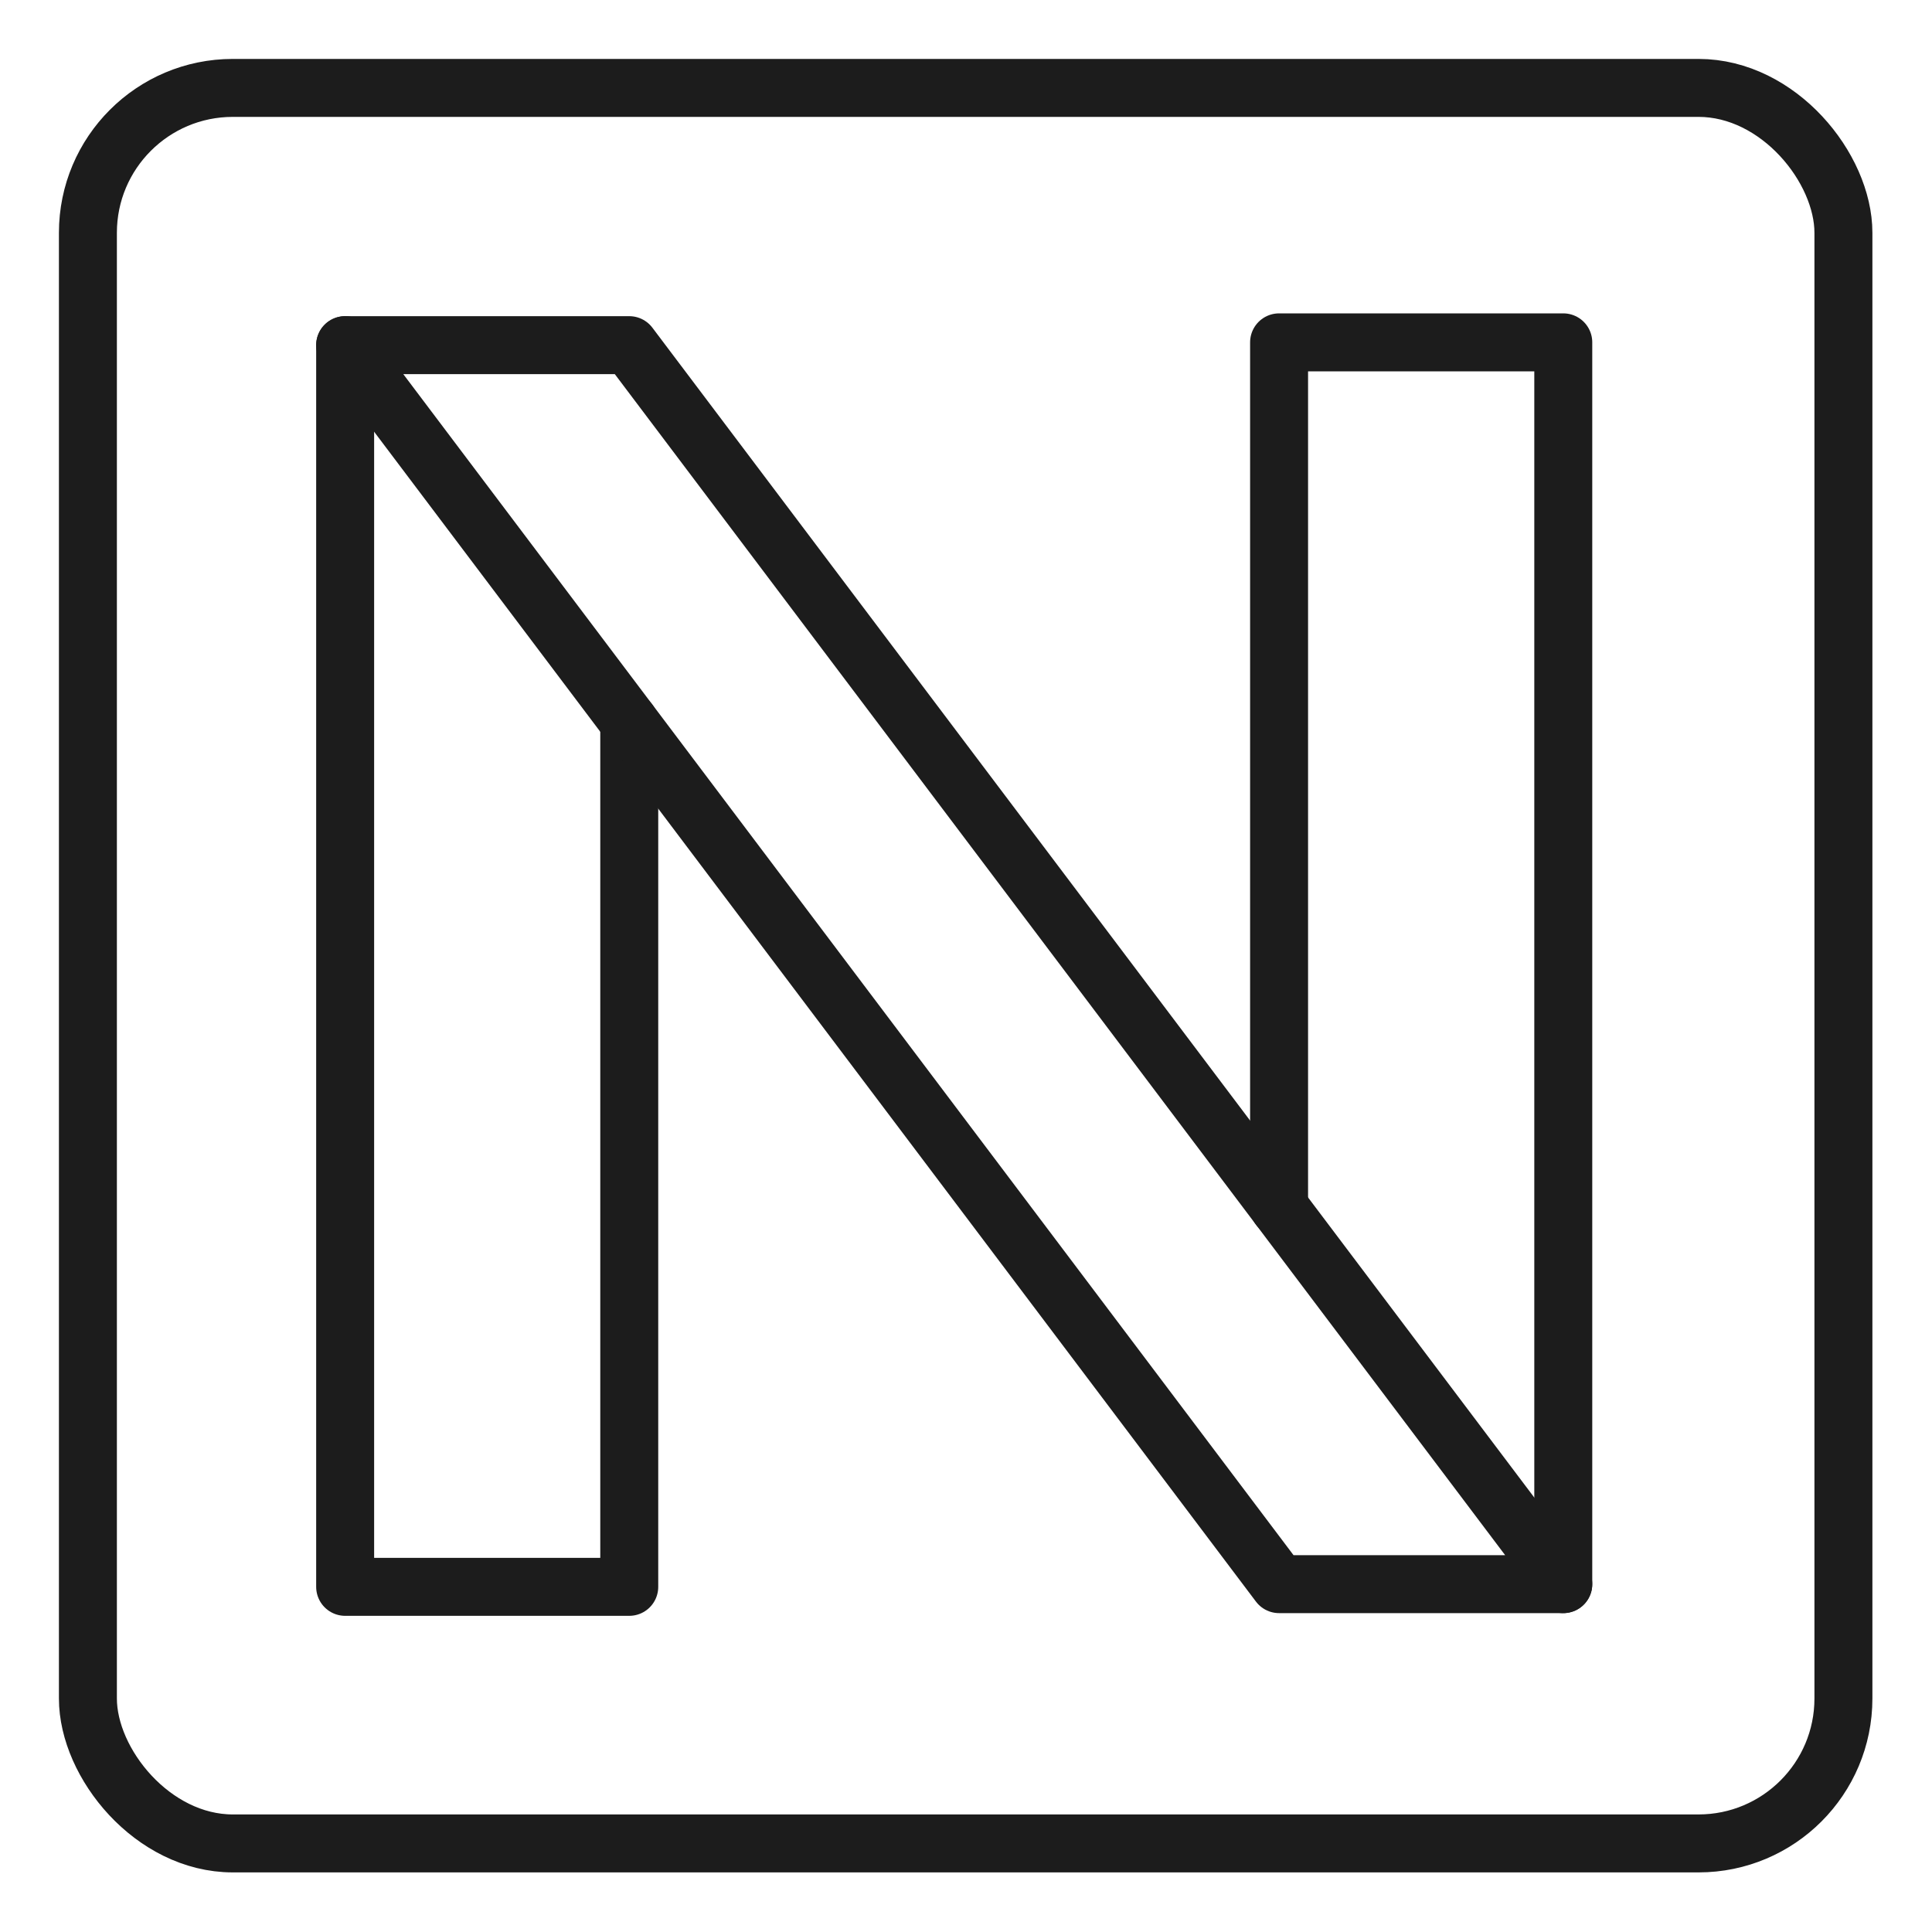
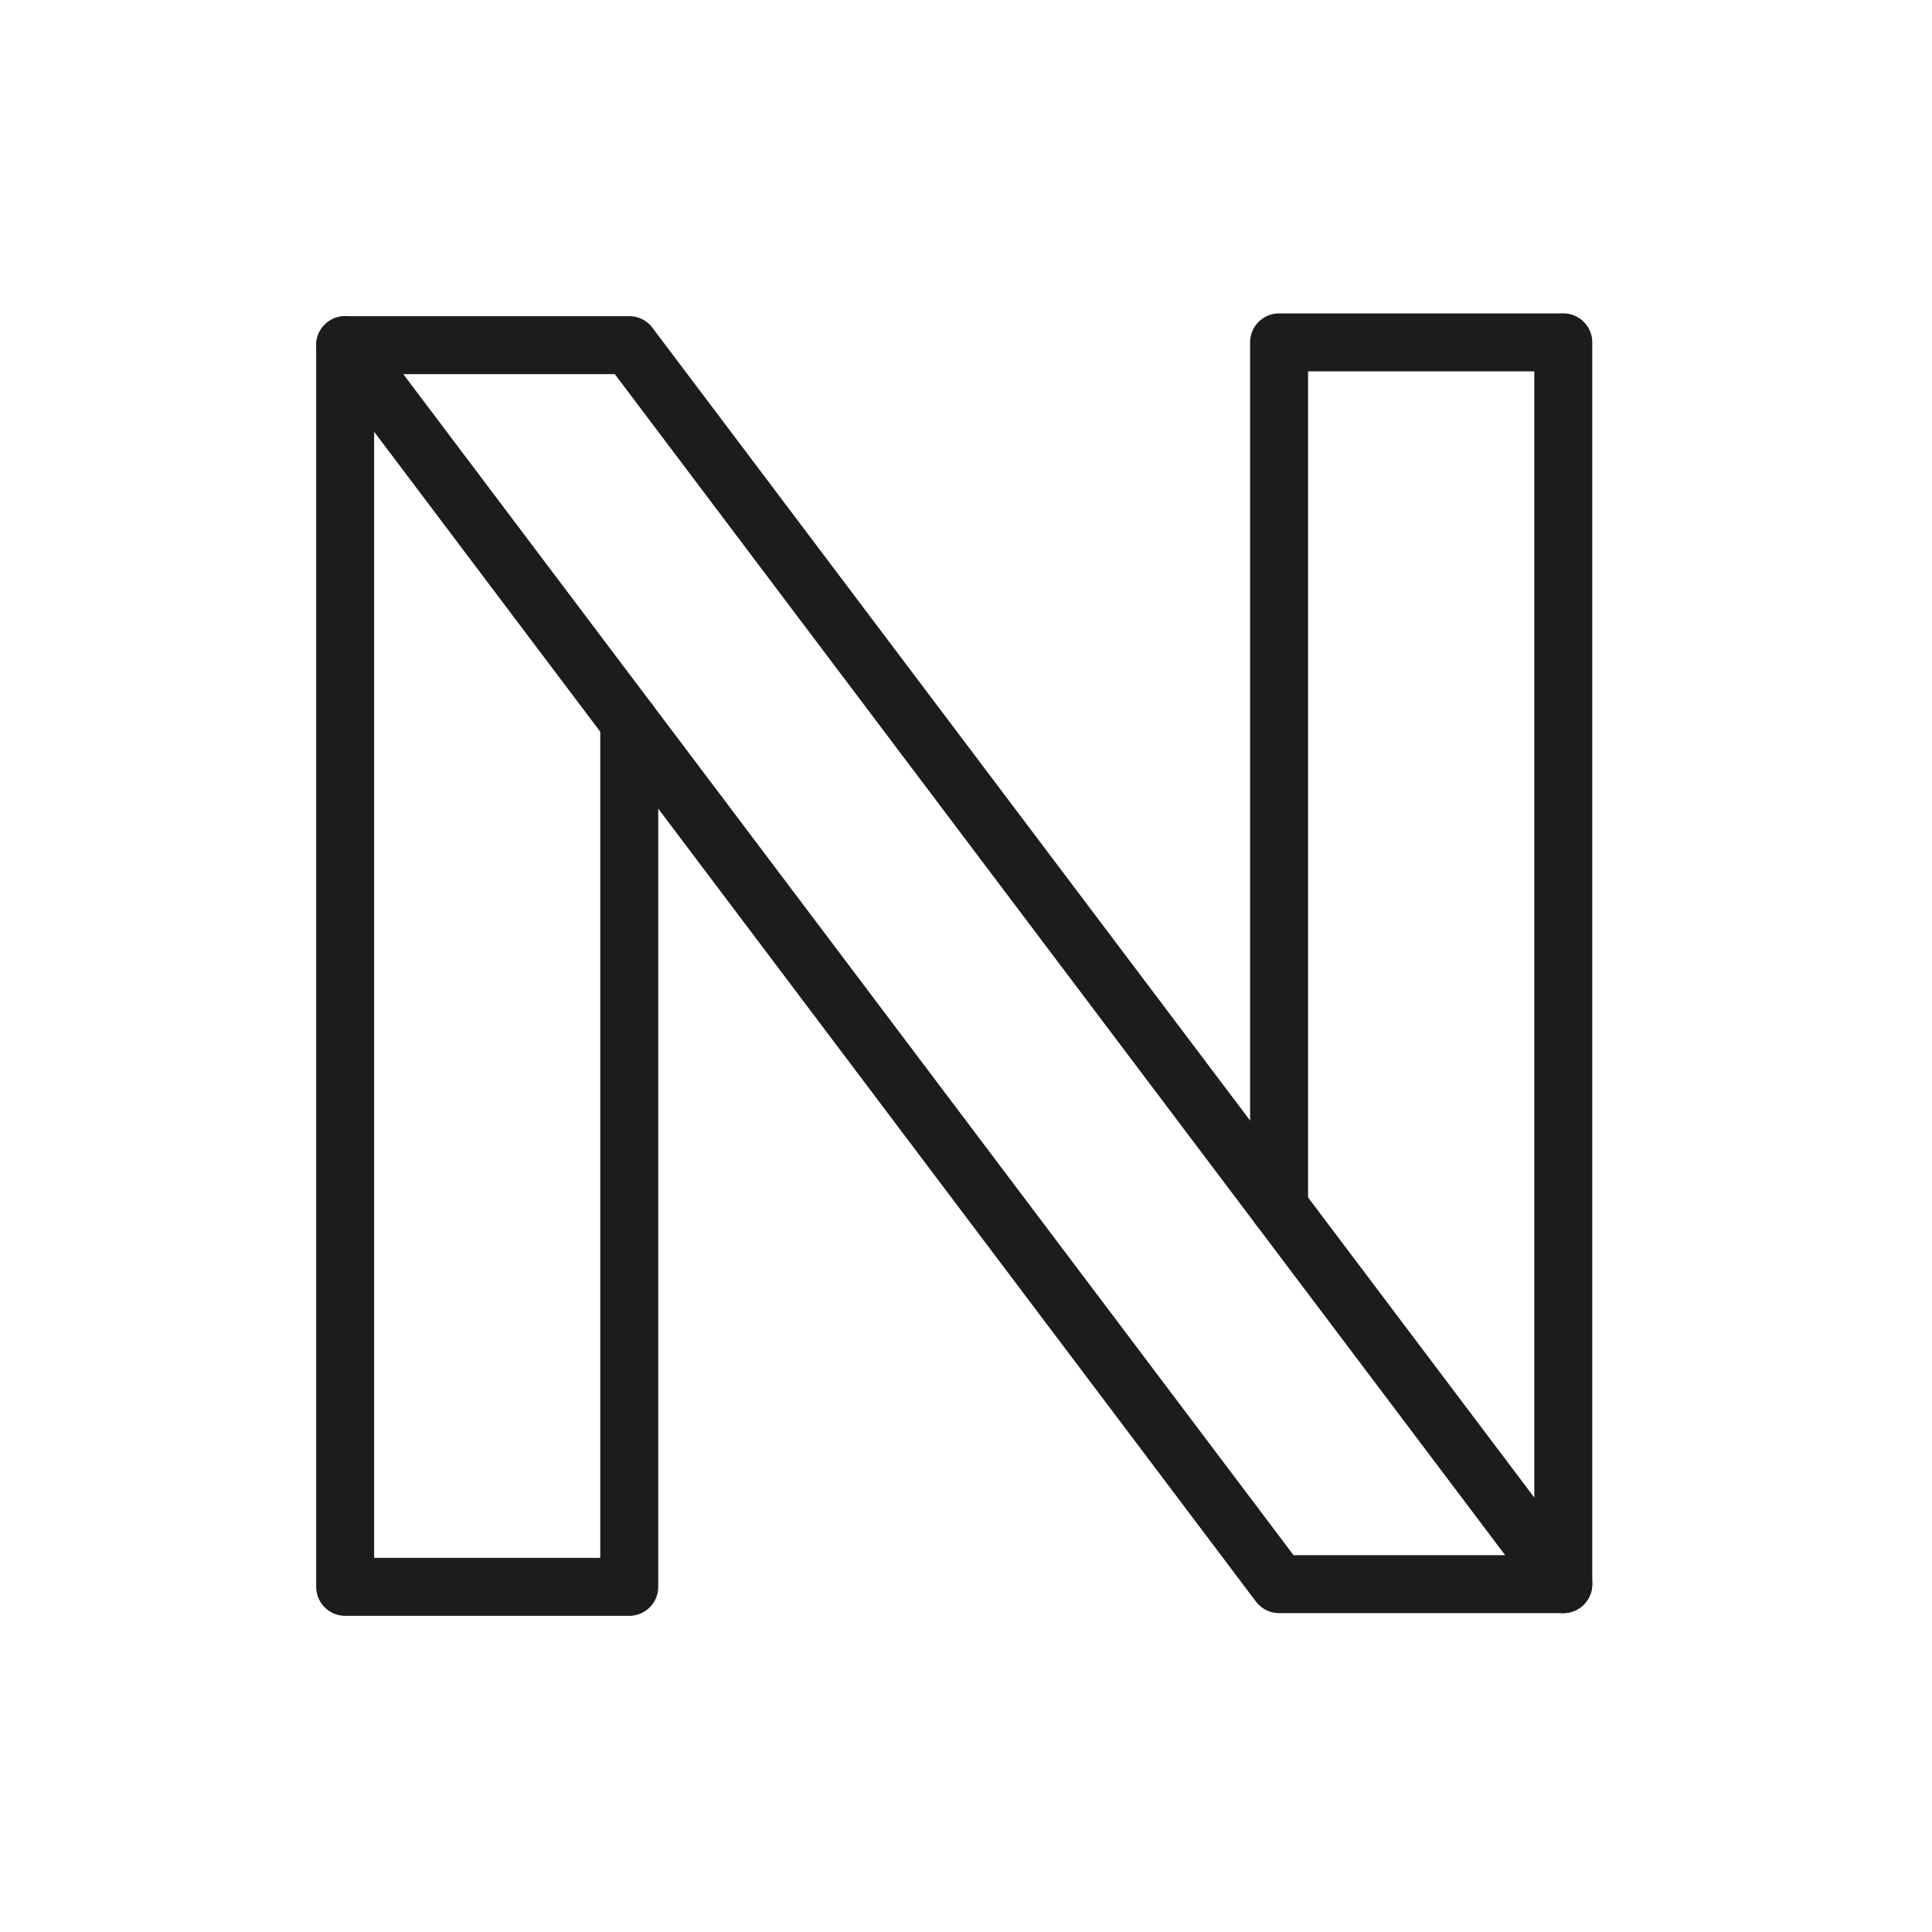
<svg xmlns="http://www.w3.org/2000/svg" id="Layer_2" data-name="Layer 2" viewBox="0 0 200 200">
  <defs>
    <style>
      .cls-1 {
        stroke-linecap: round;
        stroke-linejoin: round;
      }

      .cls-1, .cls-2 {
        fill: none;
        stroke: #1c1c1c;
        stroke-width: 6px;
      }

      .cls-2 {
        stroke-miterlimit: 10;
      }
    </style>
  </defs>
-   <rect class="cls-2" x="9.1" y="9.1" width="181.73" height="181.73" rx="15" ry="15" />
  <polyline class="cls-1" points="35.73 35.73 35.73 164.27 65.14 164.27 65.14 74.75" />
  <polyline class="cls-1" points="161.83 163.99 161.83 35.44 132.41 35.44 132.41 124.97" />
  <polygon class="cls-1" points="65.14 35.73 35.73 35.73 132.41 163.99 161.83 163.99 65.14 35.73" />
</svg>